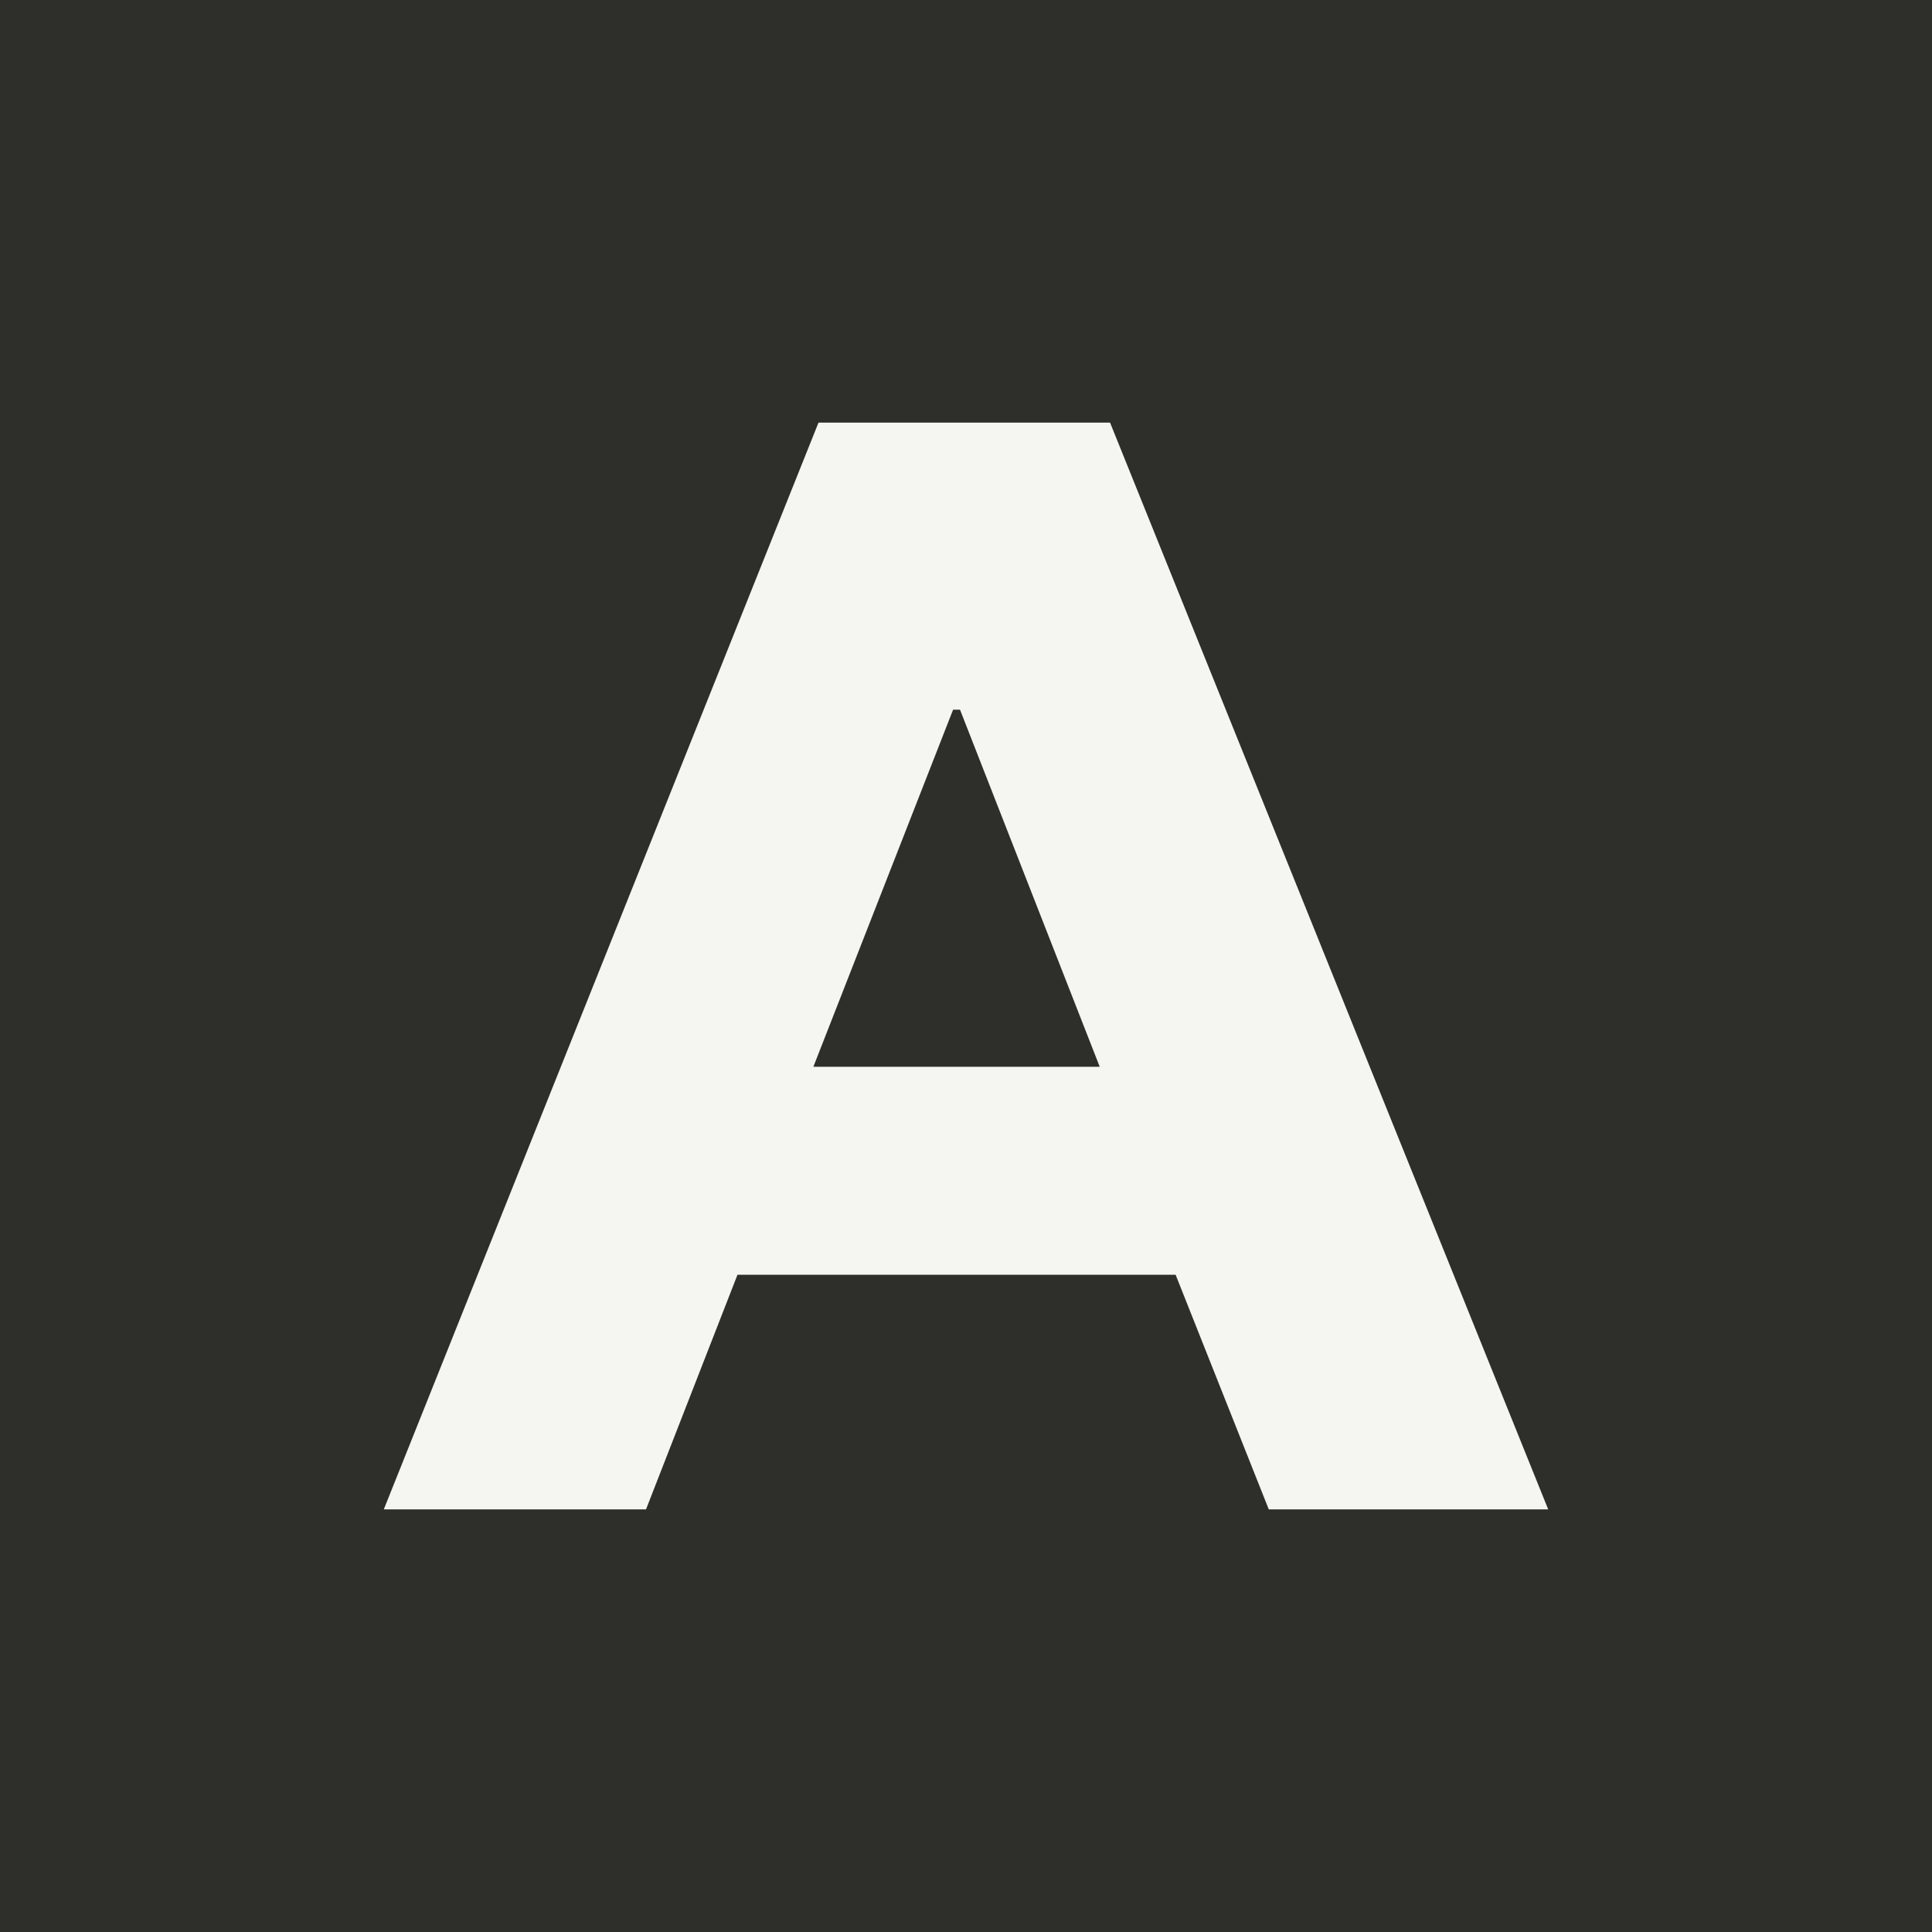
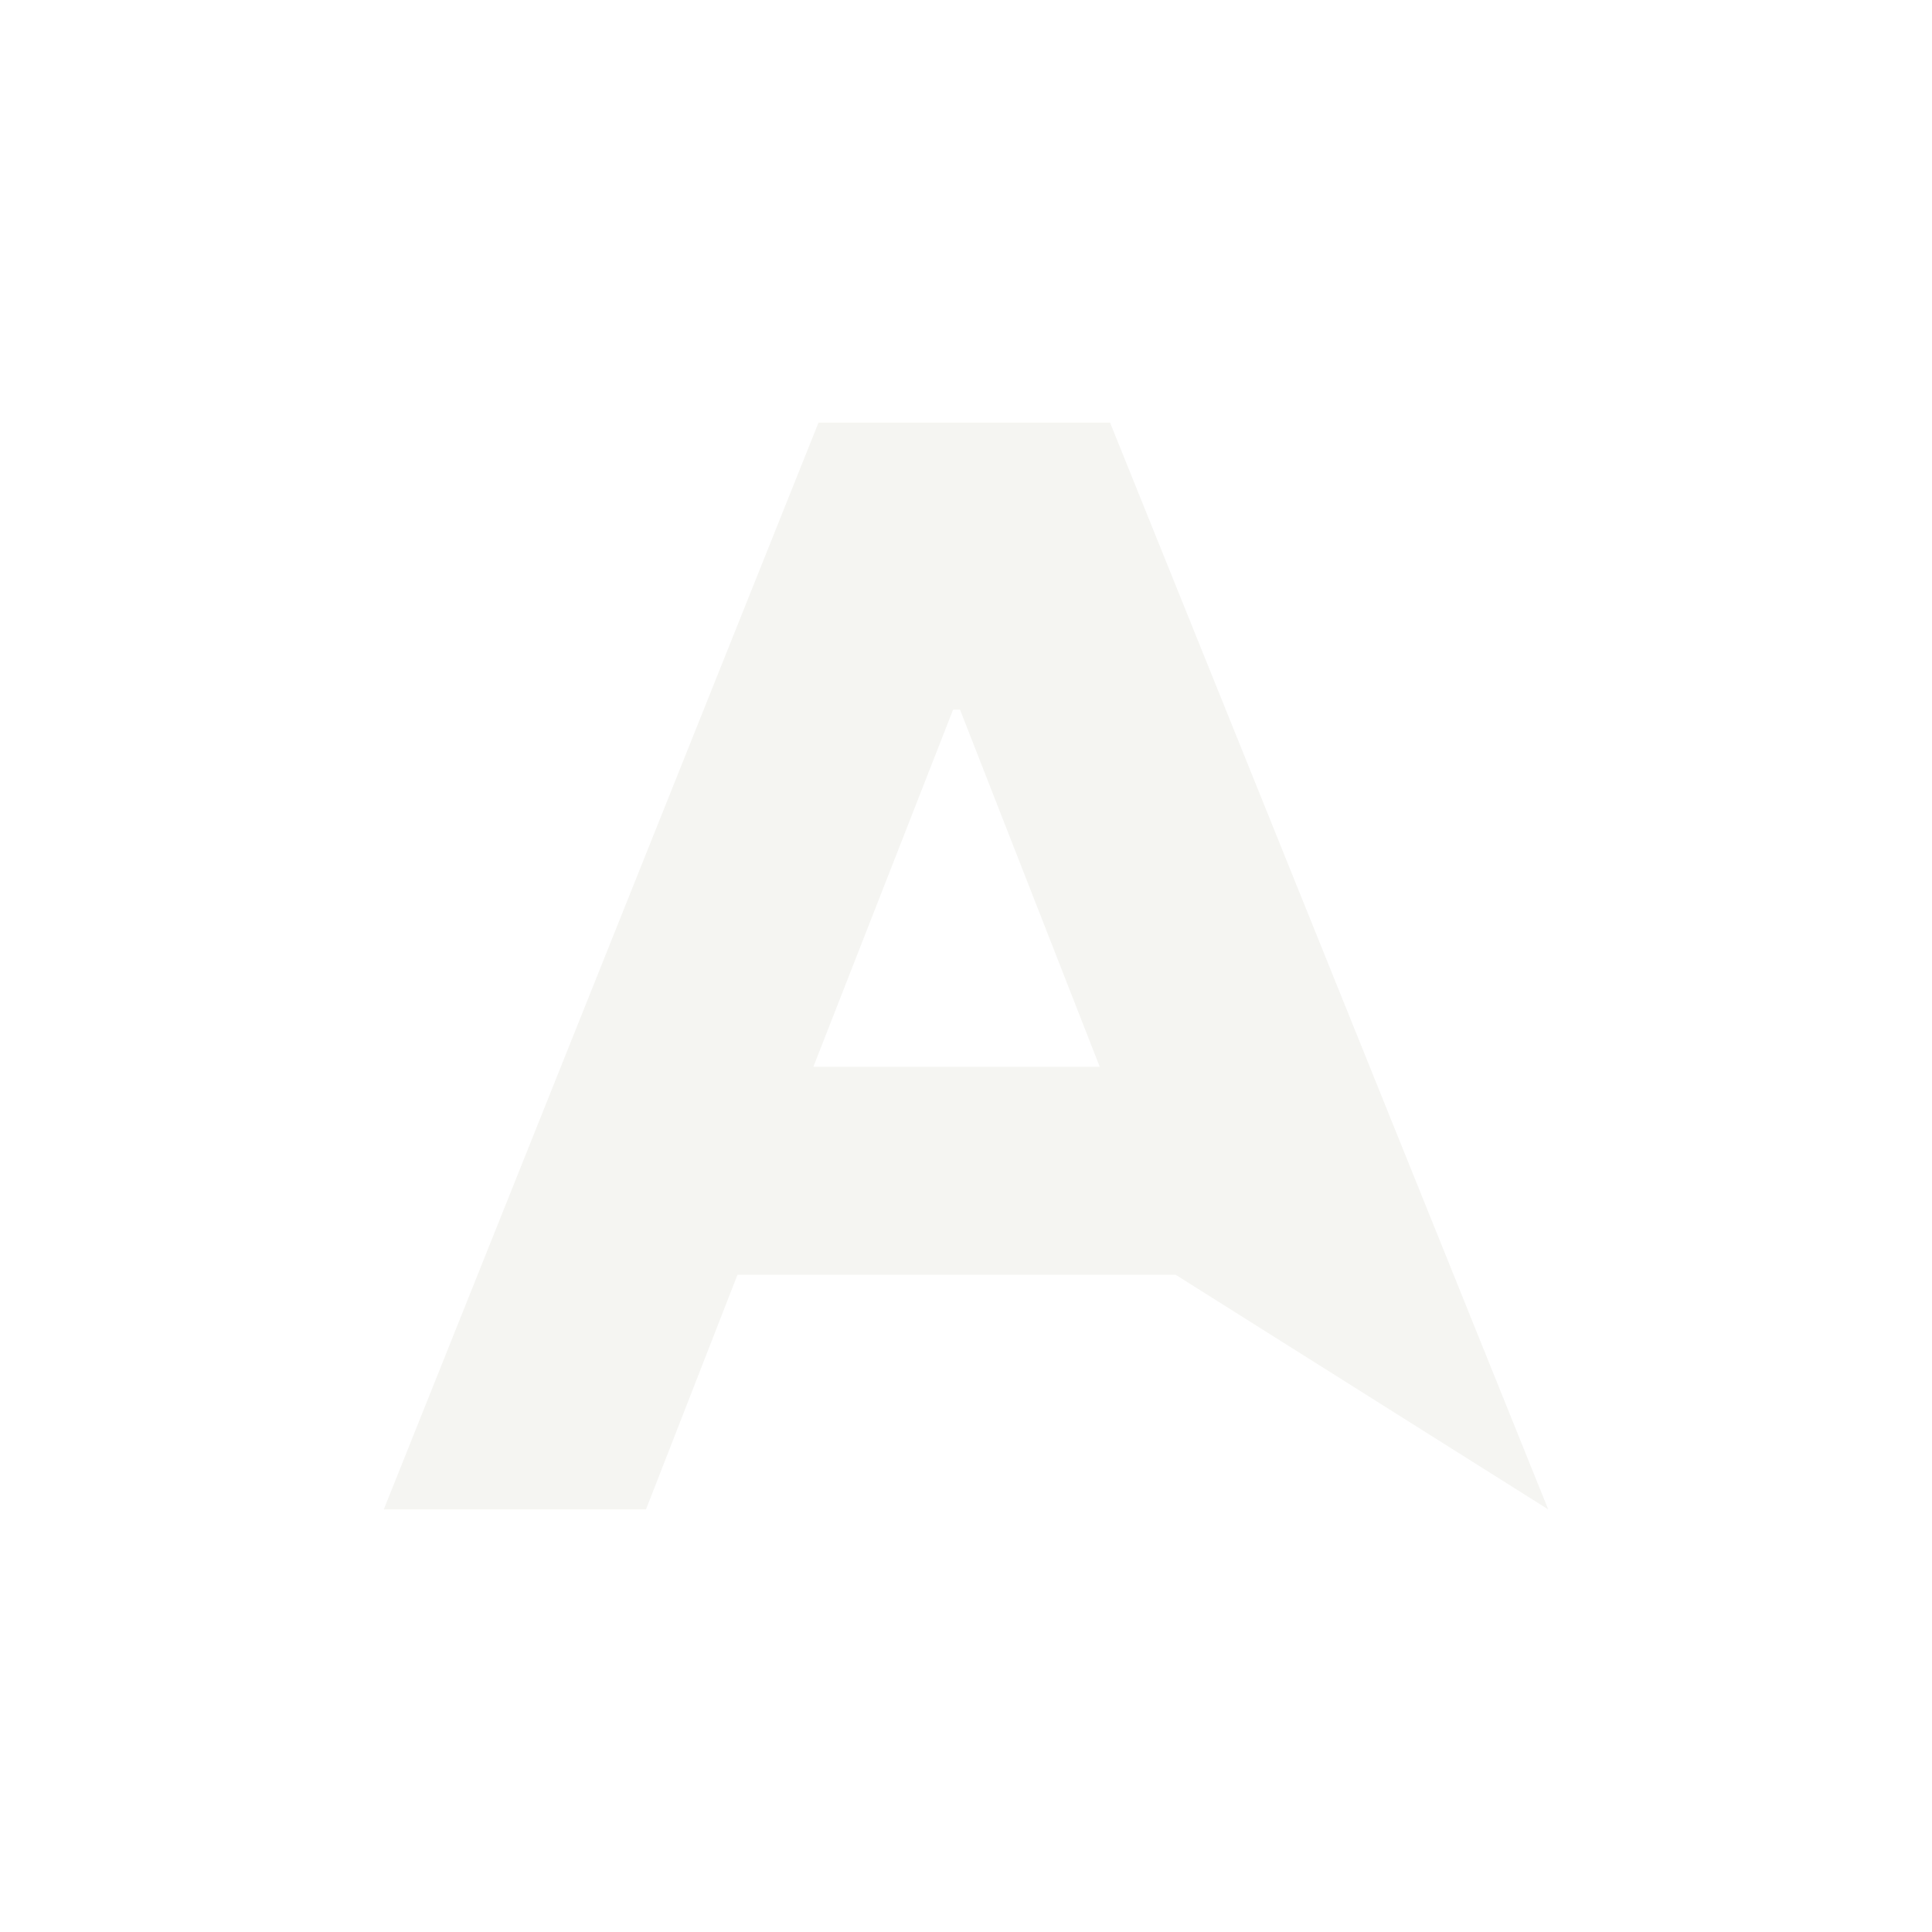
<svg xmlns="http://www.w3.org/2000/svg" width="32" height="32" viewBox="0 0 32 32" fill="none">
-   <rect width="32" height="32" fill="#2E2E2B" />
-   <path fill-rule="evenodd" clip-rule="evenodd" d="M13.557 7H18.386L25.643 25H21.015L19.472 21.114H12.215L10.7 25H6.357L13.557 7ZM15.786 11.755L13.472 17.669H18.215L15.901 11.755H15.786Z" fill="#F5F5F2" />
+   <path fill-rule="evenodd" clip-rule="evenodd" d="M13.557 7H18.386L25.643 25L19.472 21.114H12.215L10.7 25H6.357L13.557 7ZM15.786 11.755L13.472 17.669H18.215L15.901 11.755H15.786Z" fill="#F5F5F2" />
</svg>